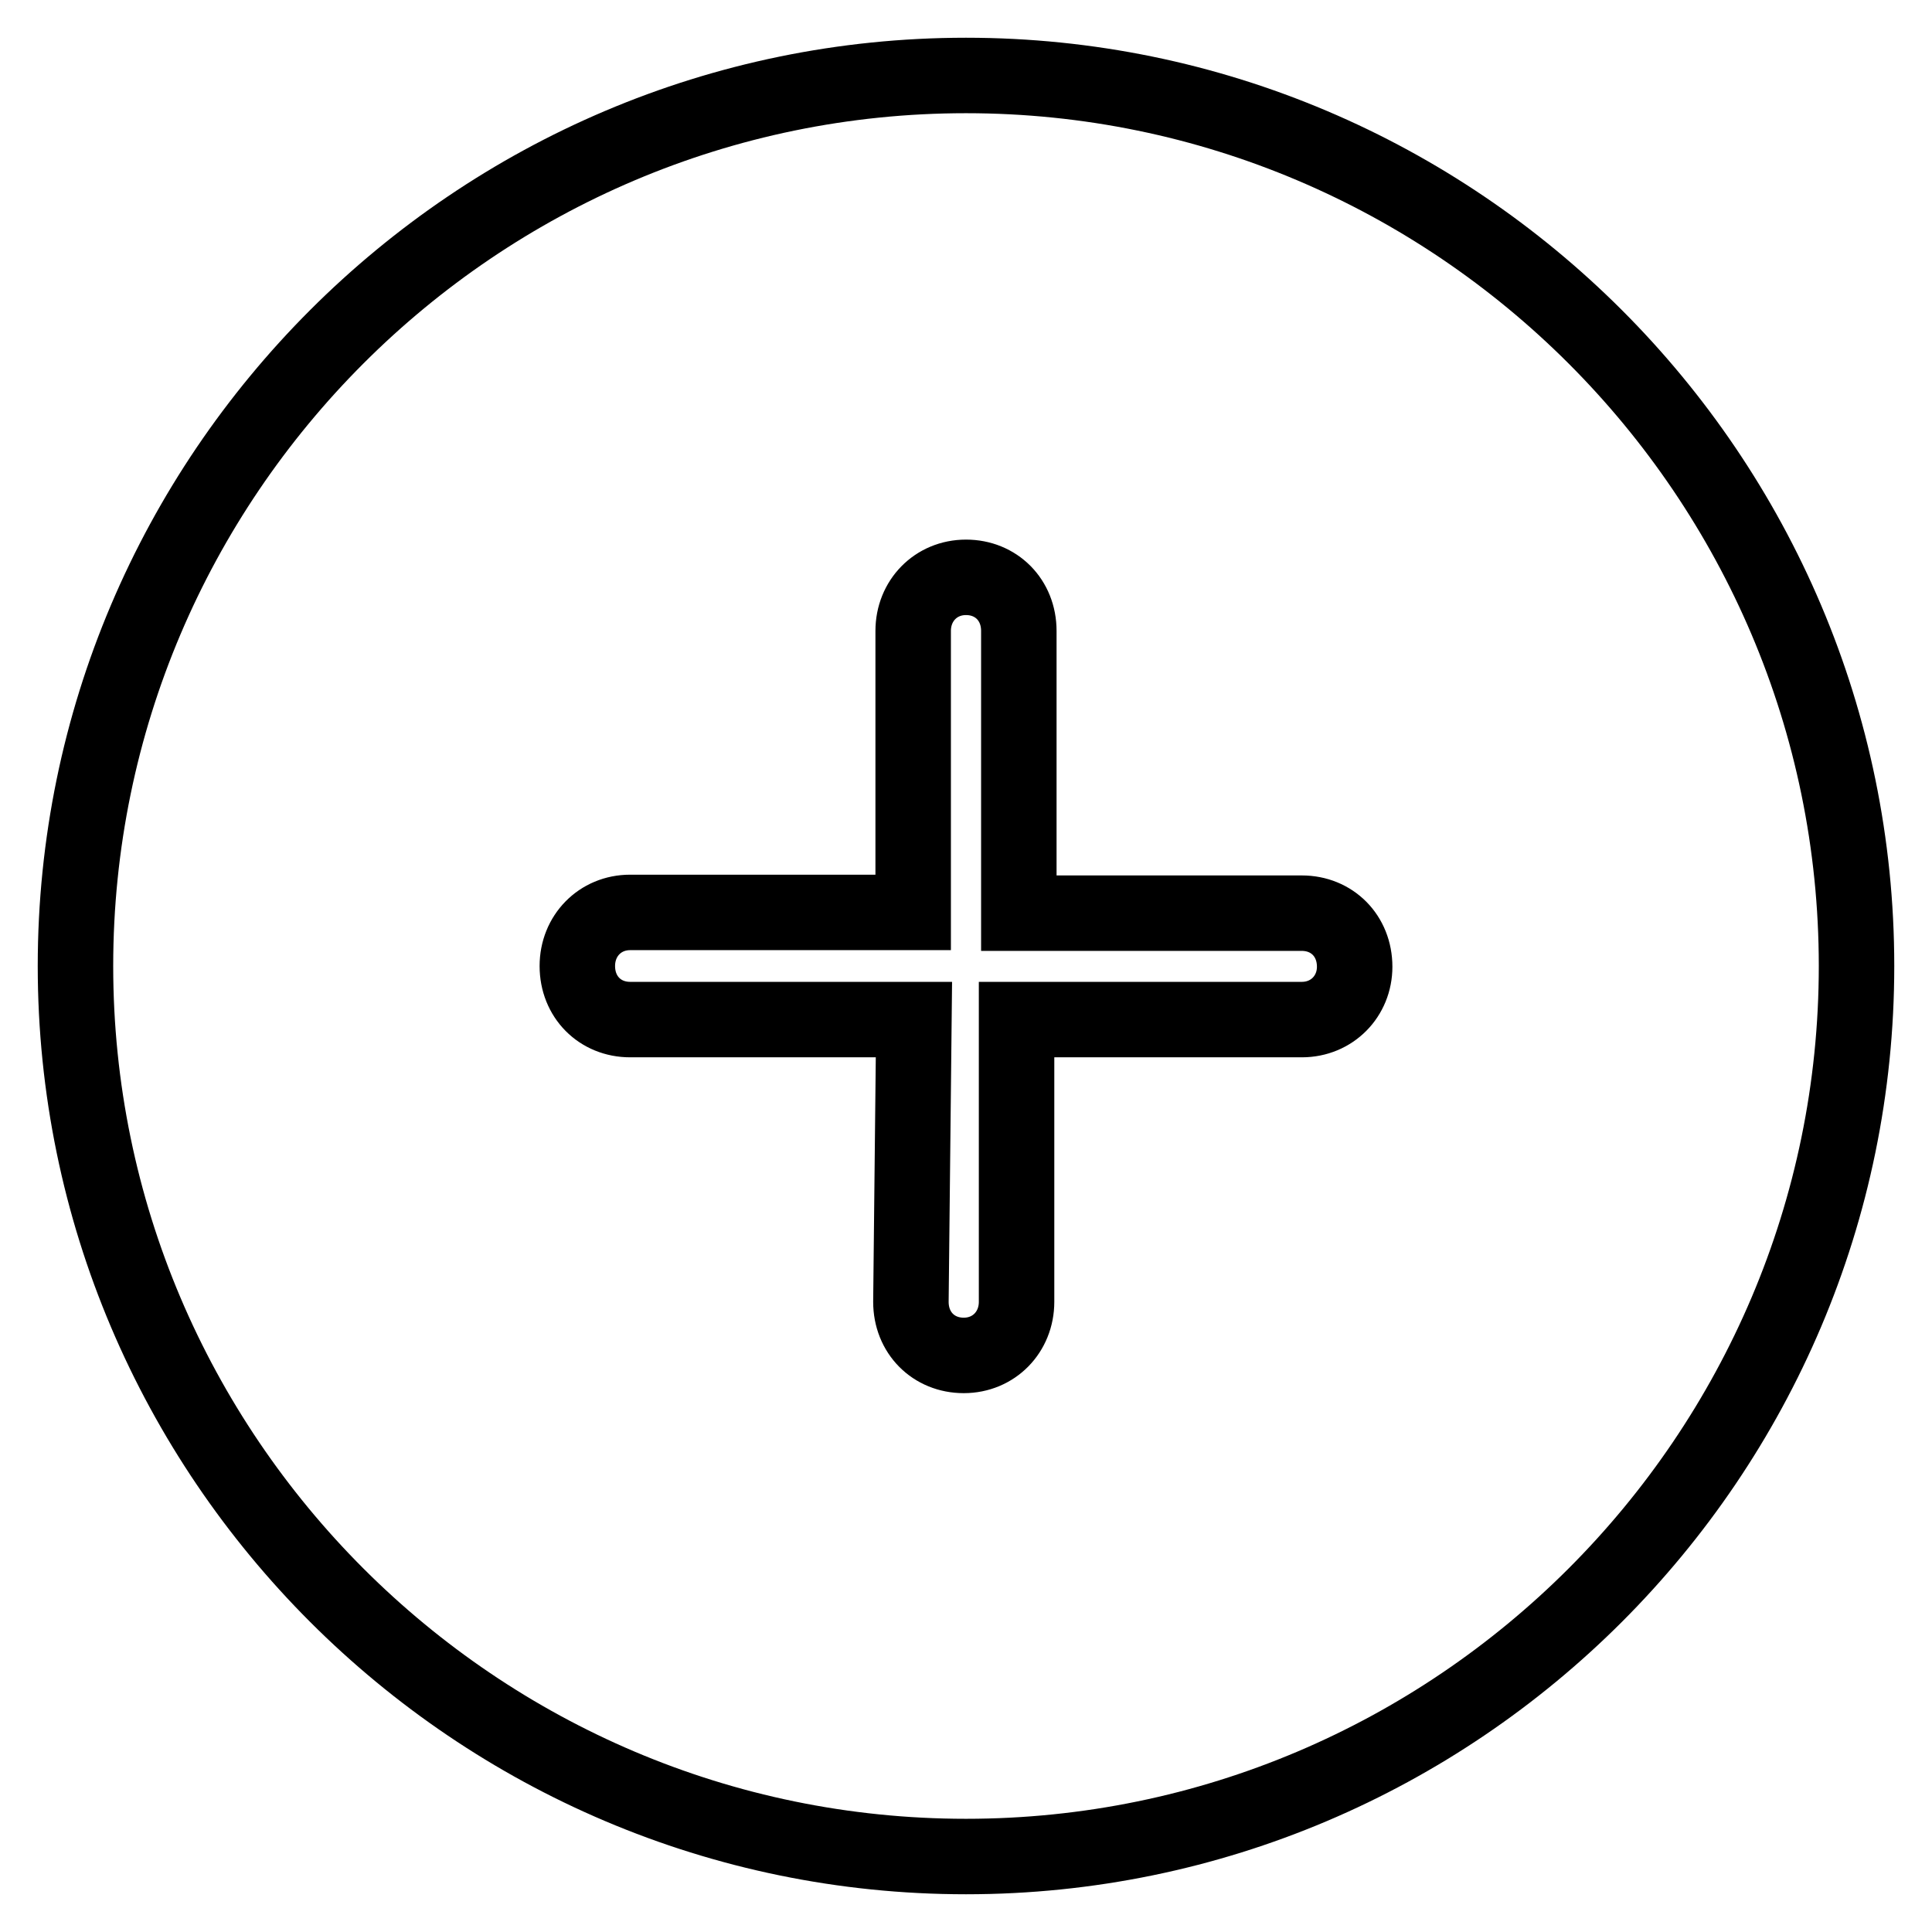
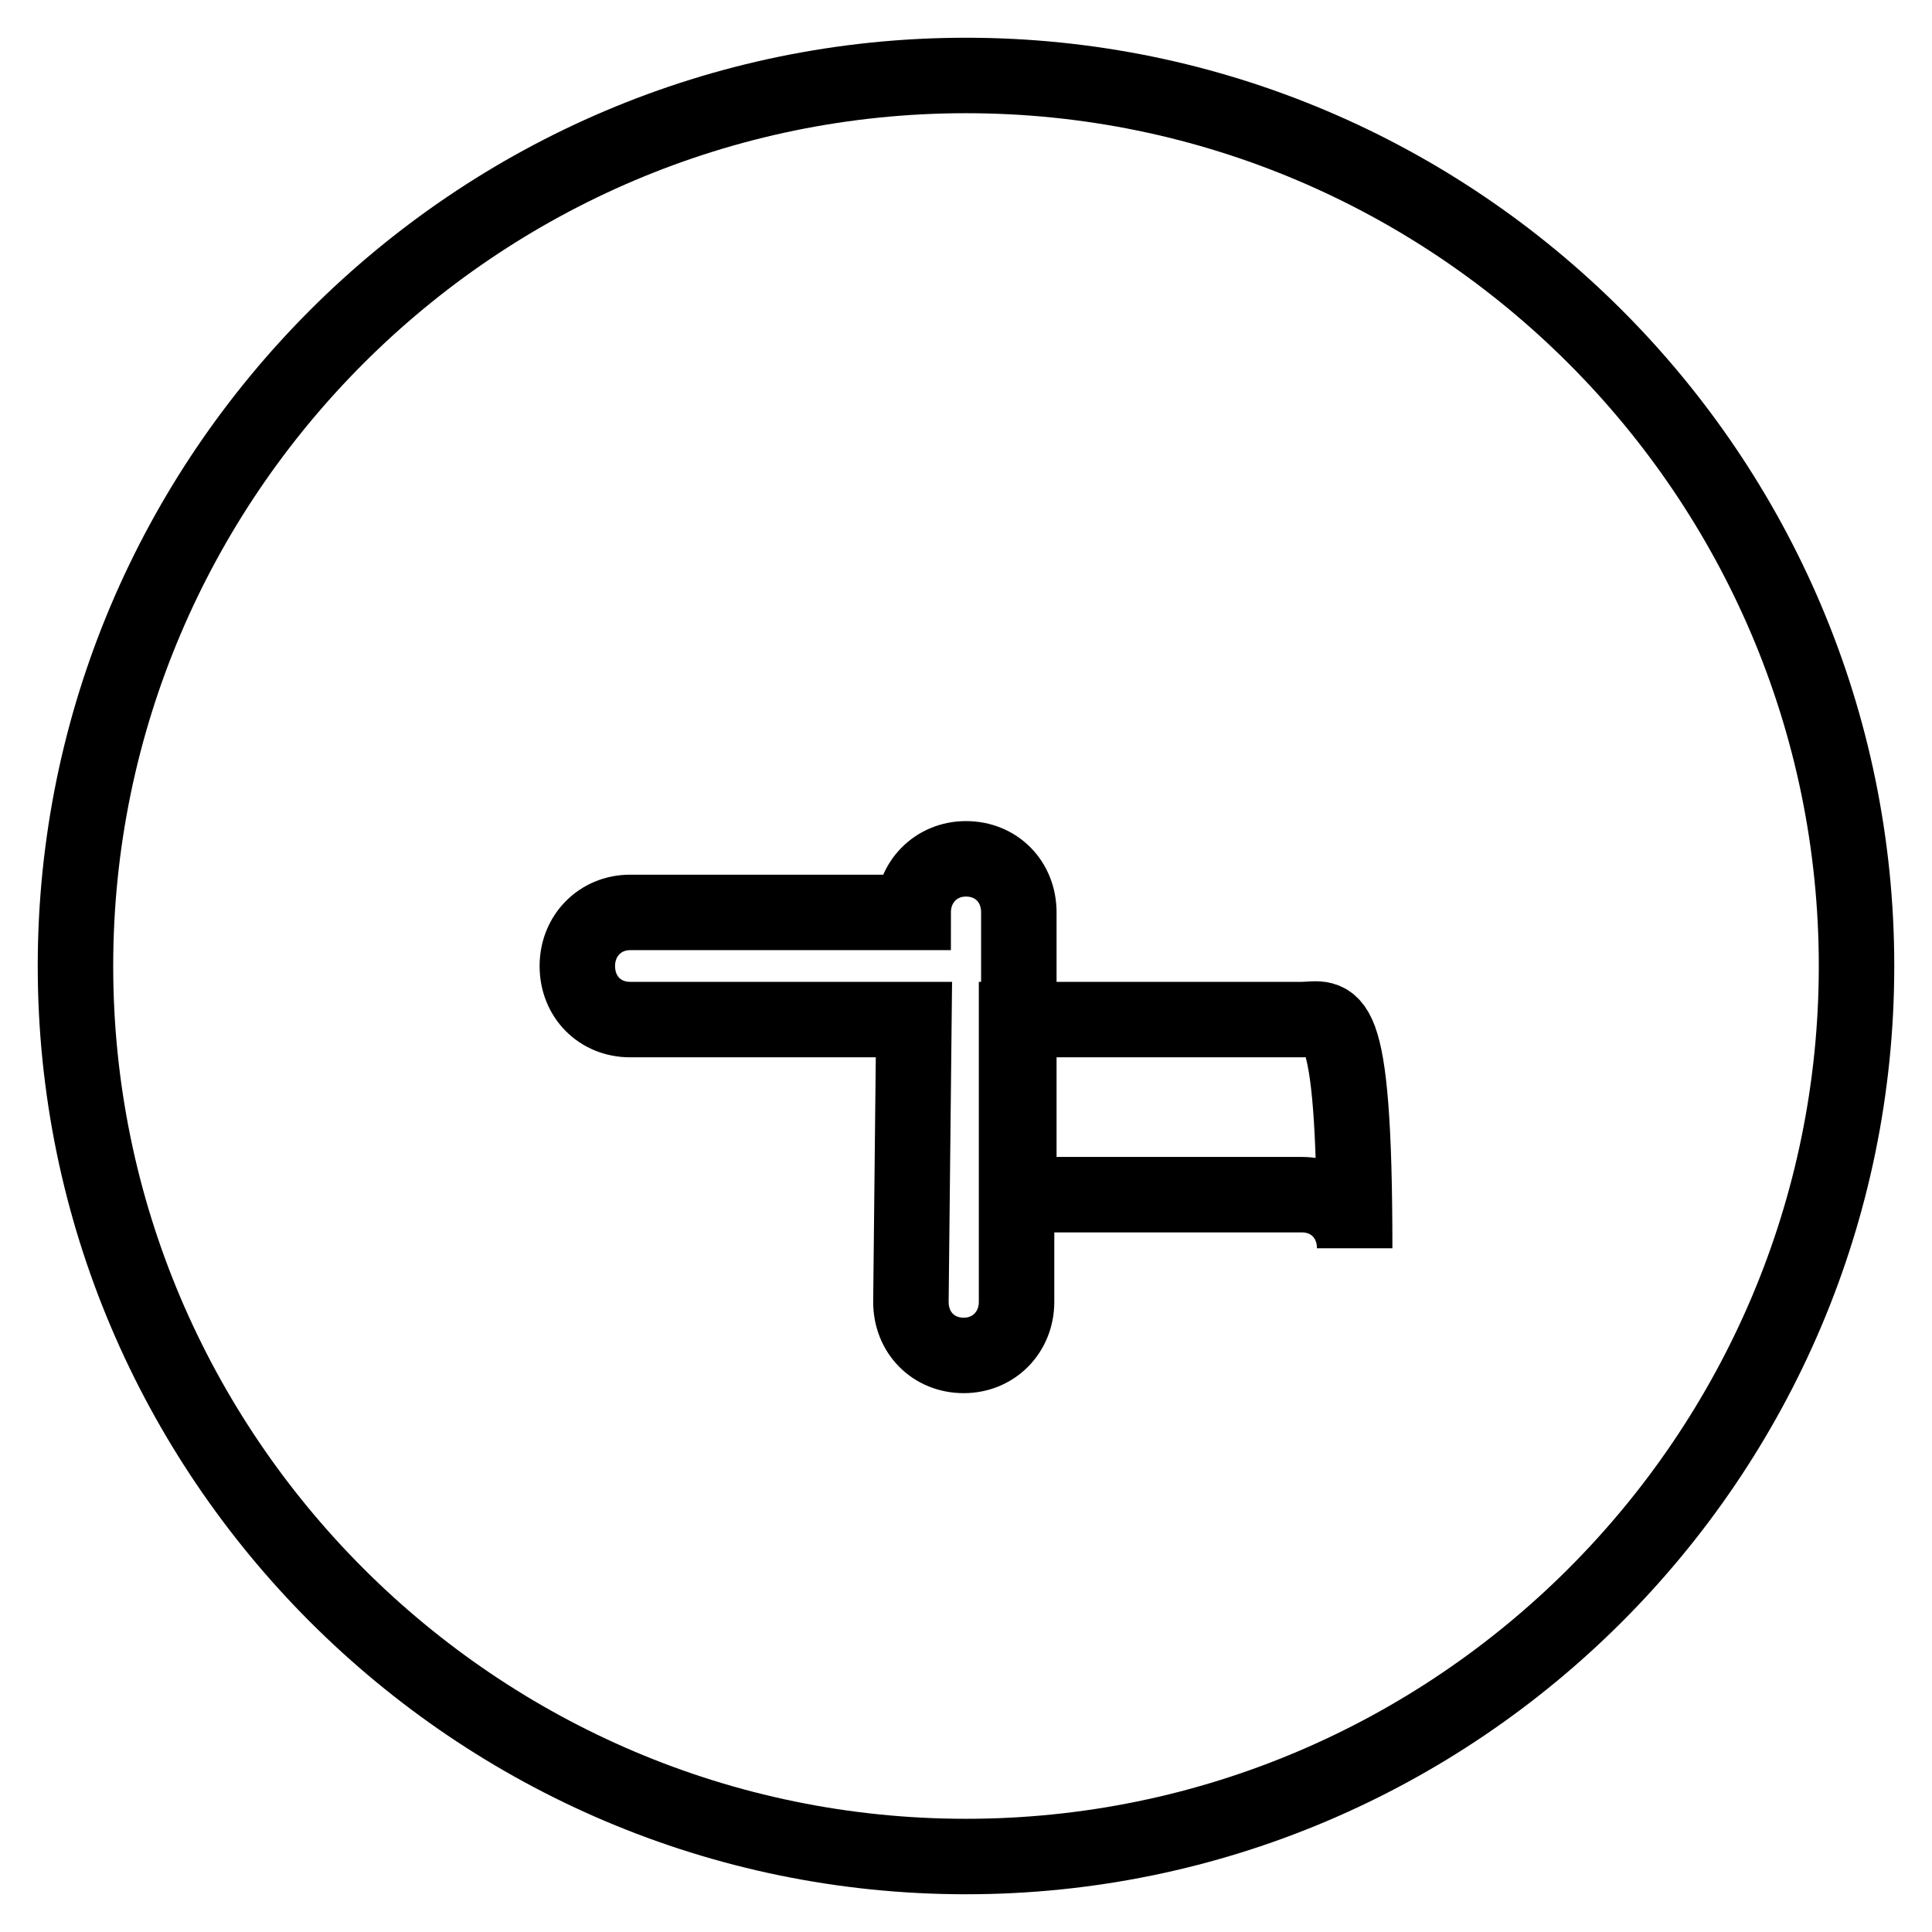
<svg xmlns="http://www.w3.org/2000/svg" version="1.1" x="0px" y="0px" viewBox="0 0 256 256" enable-background="new 0 0 256 256" xml:space="preserve">
  <g>
-     <path stroke-width="10" fill-opacity="0" stroke="#000000" d="M128,10C63,10,10,63,10,128c0,65,53,118,118,118s118-53,118-118S193,10,128,10z M172.5,135.1h-37.8v37.4 c0,4-3,7.1-7,7.1c-4,0-7-3-7-7.1l0.4-37.4H83.5c-4,0-7-3-7-7.1c0-4,3-7.1,7-7.1H121V83.6c0-4,3-7.1,7-7.1c4,0,7,3,7,7.1v37.4h37.5 c4,0,7,3,7,7.1C179.5,132,176.5,135.1,172.5,135.1z" />
+     <path stroke-width="10" fill-opacity="0" stroke="#000000" d="M128,10C63,10,10,63,10,128c0,65,53,118,118,118s118-53,118-118S193,10,128,10z M172.5,135.1h-37.8v37.4 c0,4-3,7.1-7,7.1c-4,0-7-3-7-7.1l0.4-37.4H83.5c-4,0-7-3-7-7.1c0-4,3-7.1,7-7.1H121c0-4,3-7.1,7-7.1c4,0,7,3,7,7.1v37.4h37.5 c4,0,7,3,7,7.1C179.5,132,176.5,135.1,172.5,135.1z" />
  </g>
</svg>